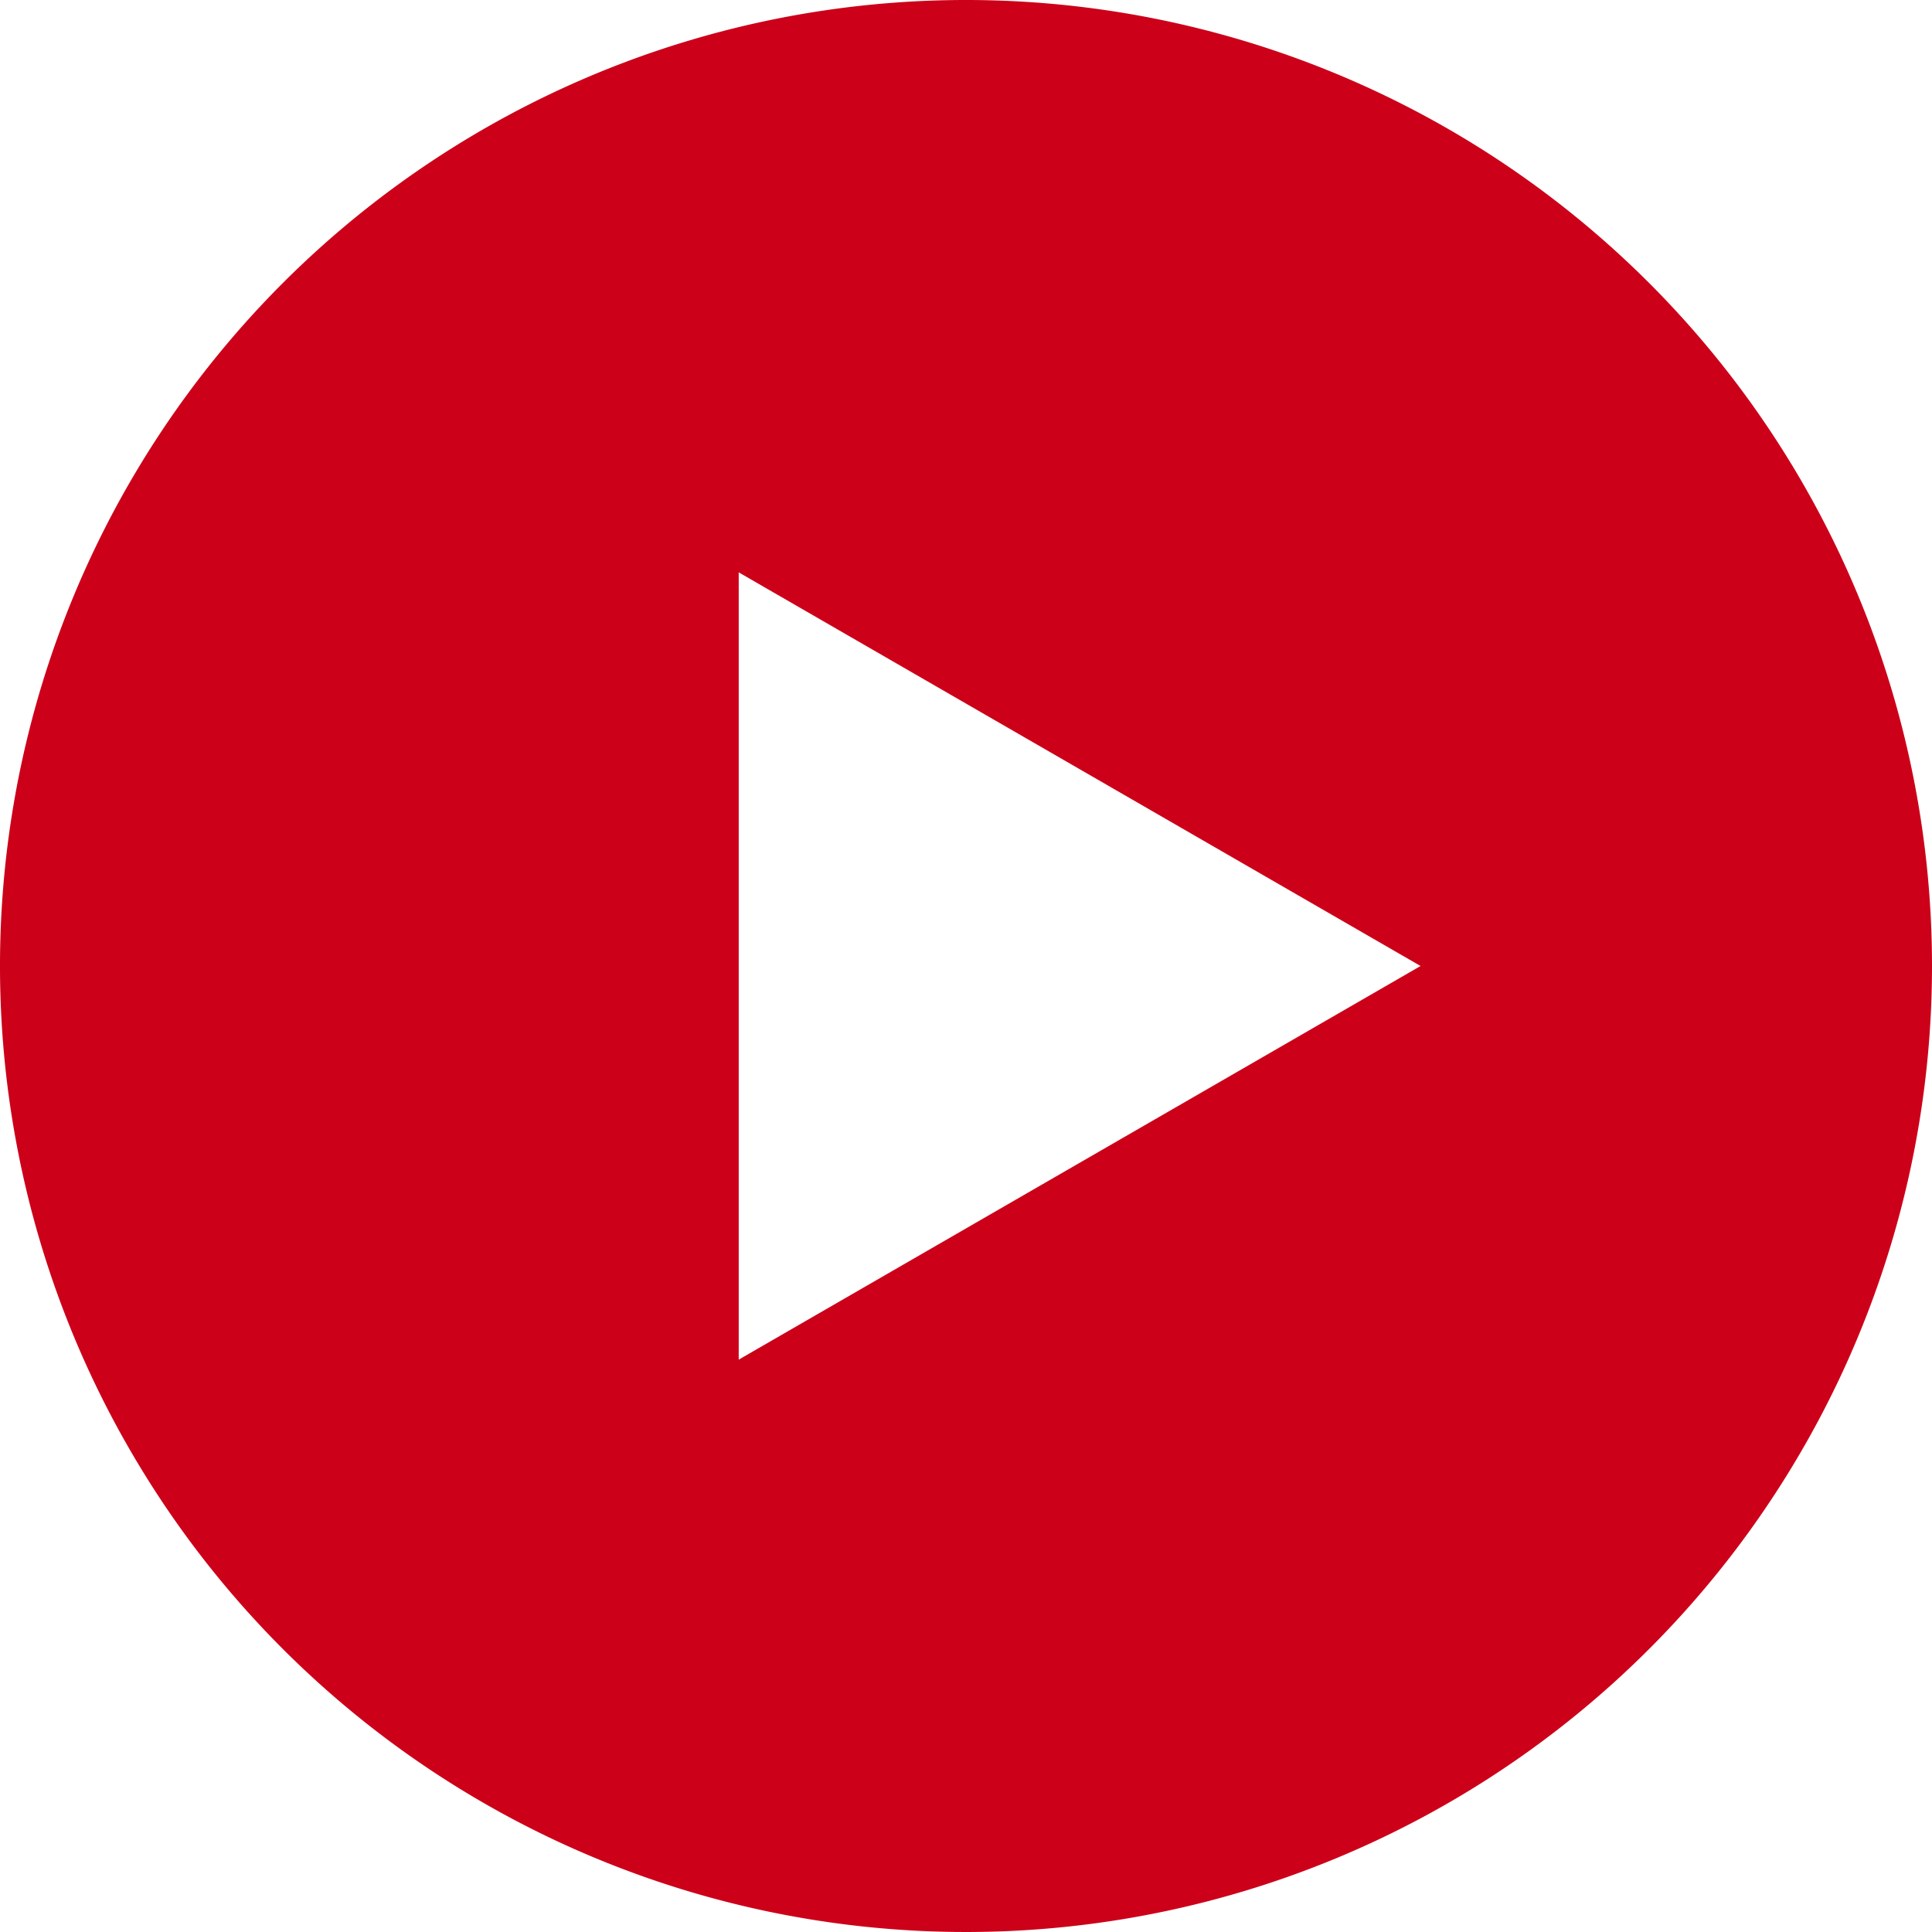
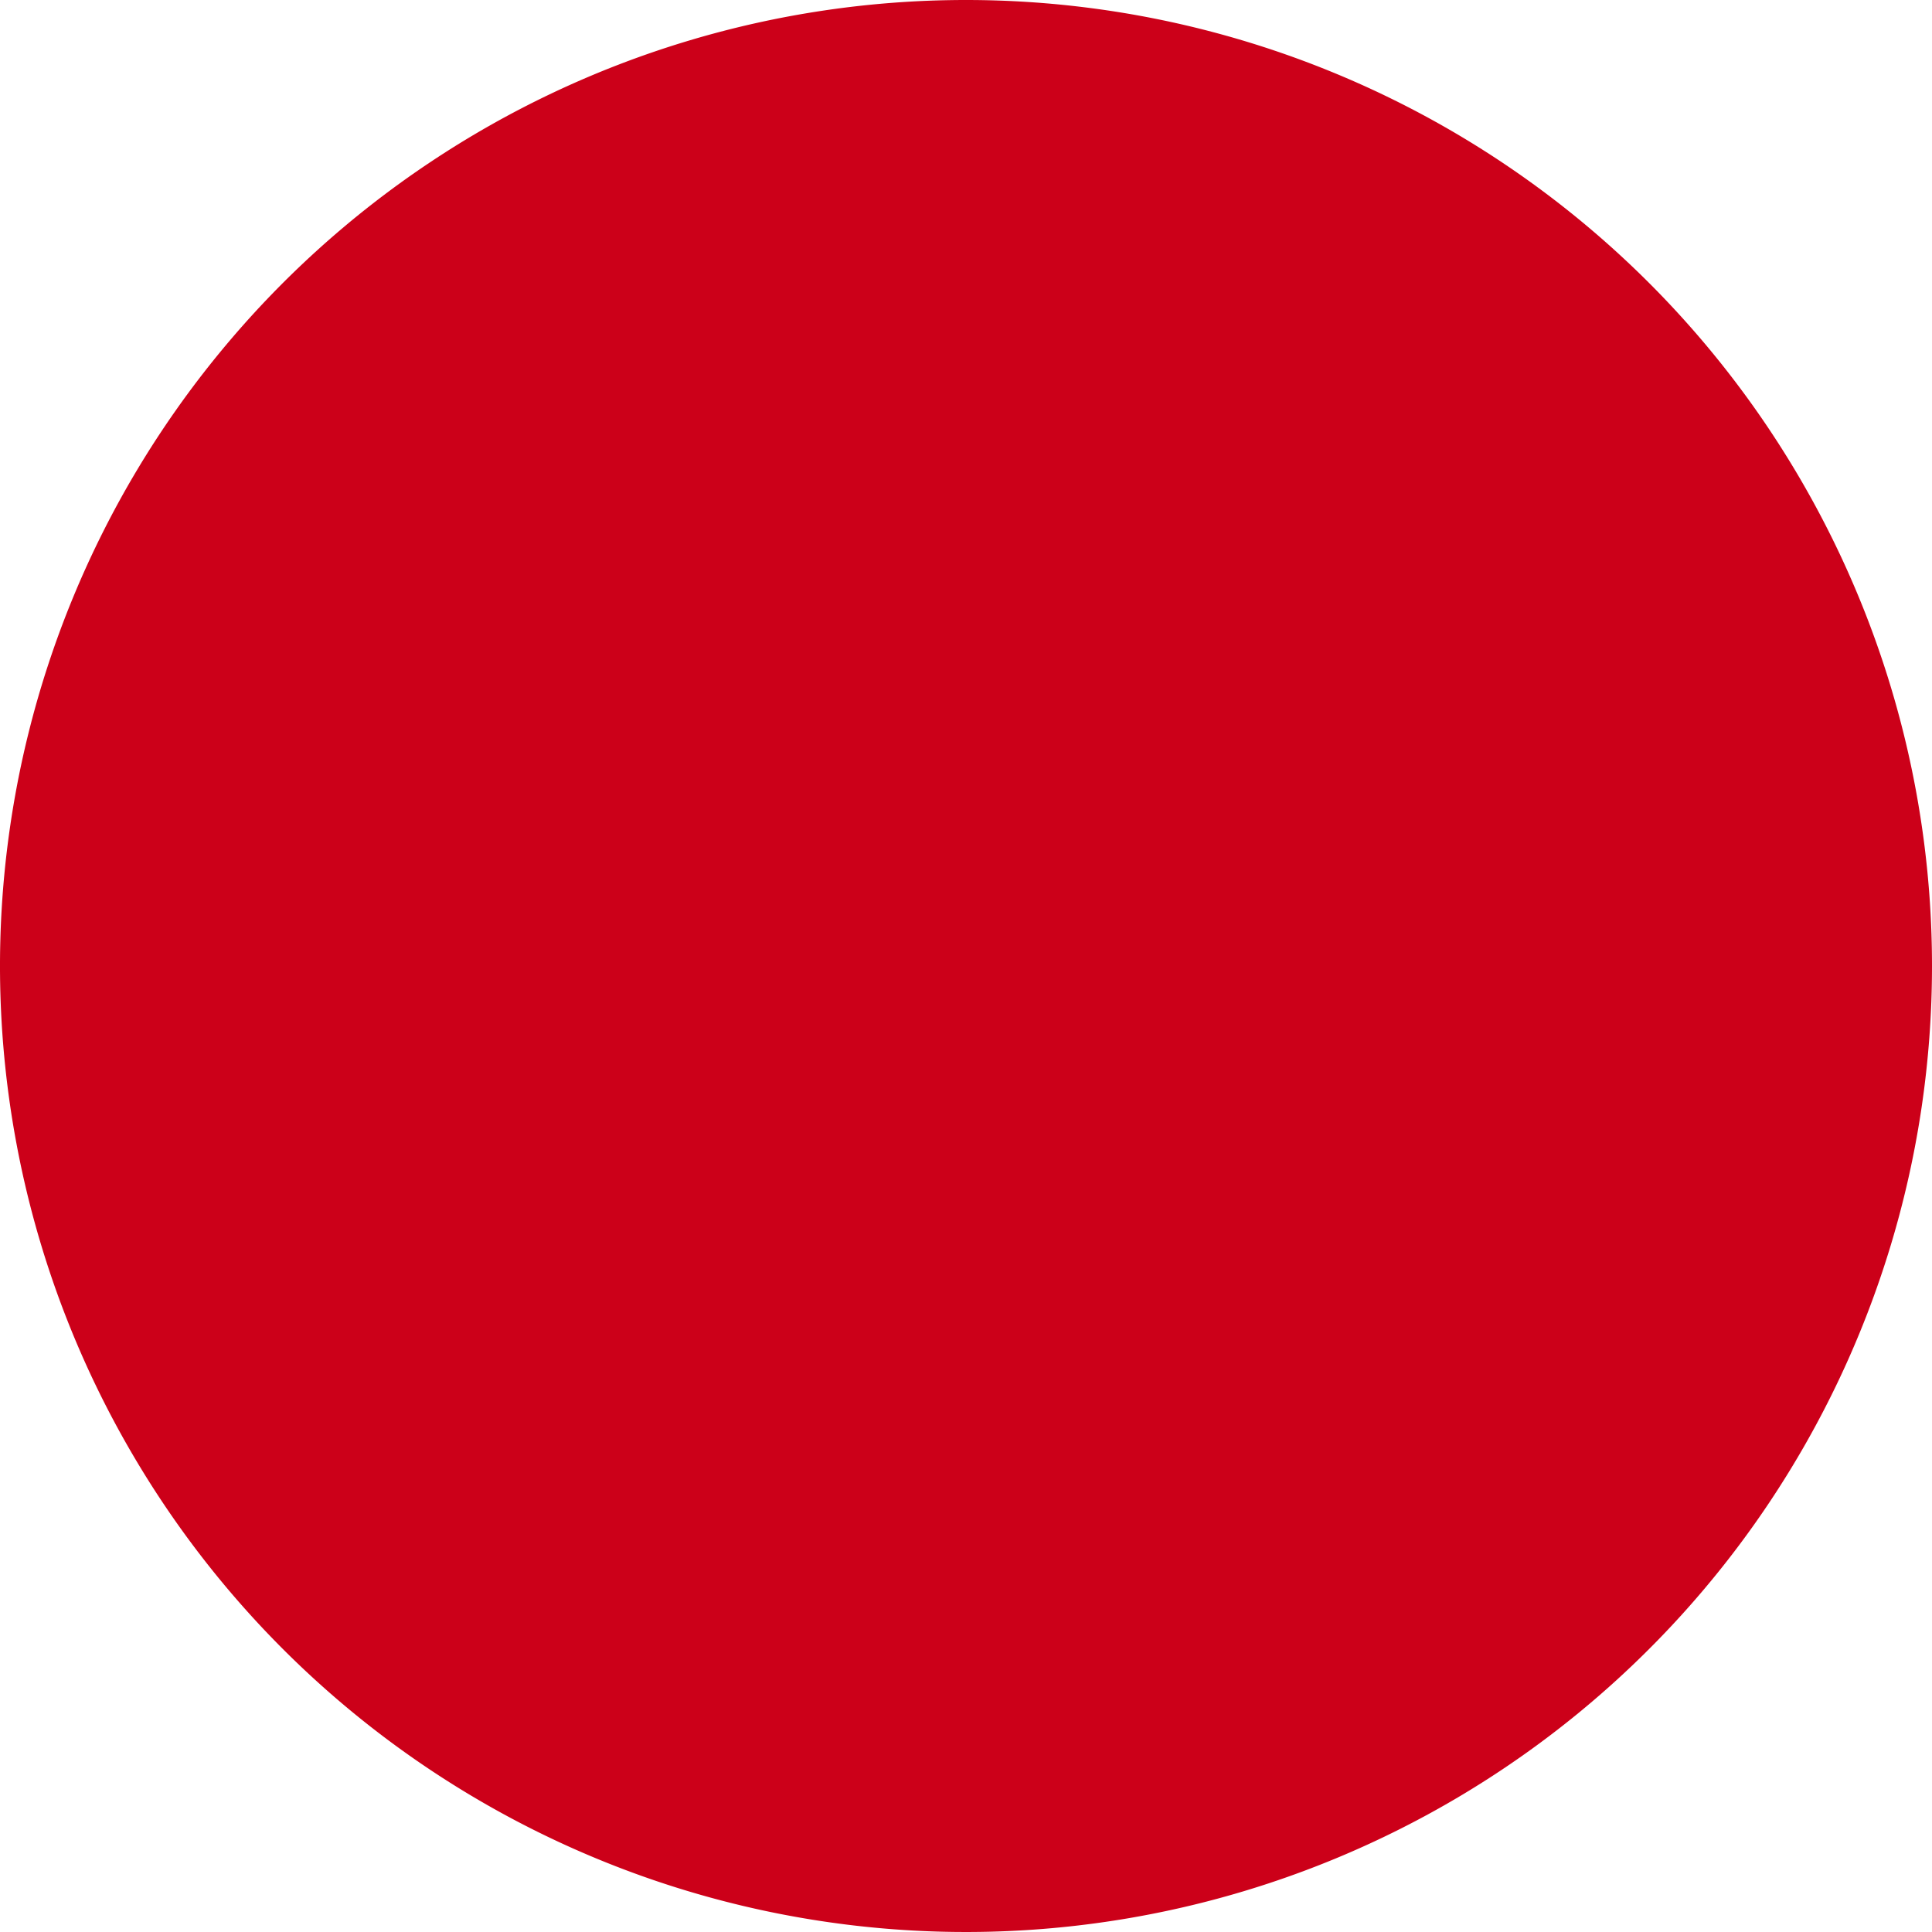
<svg xmlns="http://www.w3.org/2000/svg" viewBox="0 0 28 28">
  <defs>
    <style>.a{fill:#CC0019;}</style>
  </defs>
-   <path class="a" d="M21.5,7.5a14,14,0,1,0,14,14A14,14,0,0,0,21.5,7.5ZM18.206,27.205V15.795L28.088,21.5Z" transform="translate(-7.5 -7.5)" />
+   <path class="a" d="M21.5,7.5a14,14,0,1,0,14,14A14,14,0,0,0,21.5,7.5ZM18.206,27.205L28.088,21.5Z" transform="translate(-7.5 -7.5)" />
</svg>